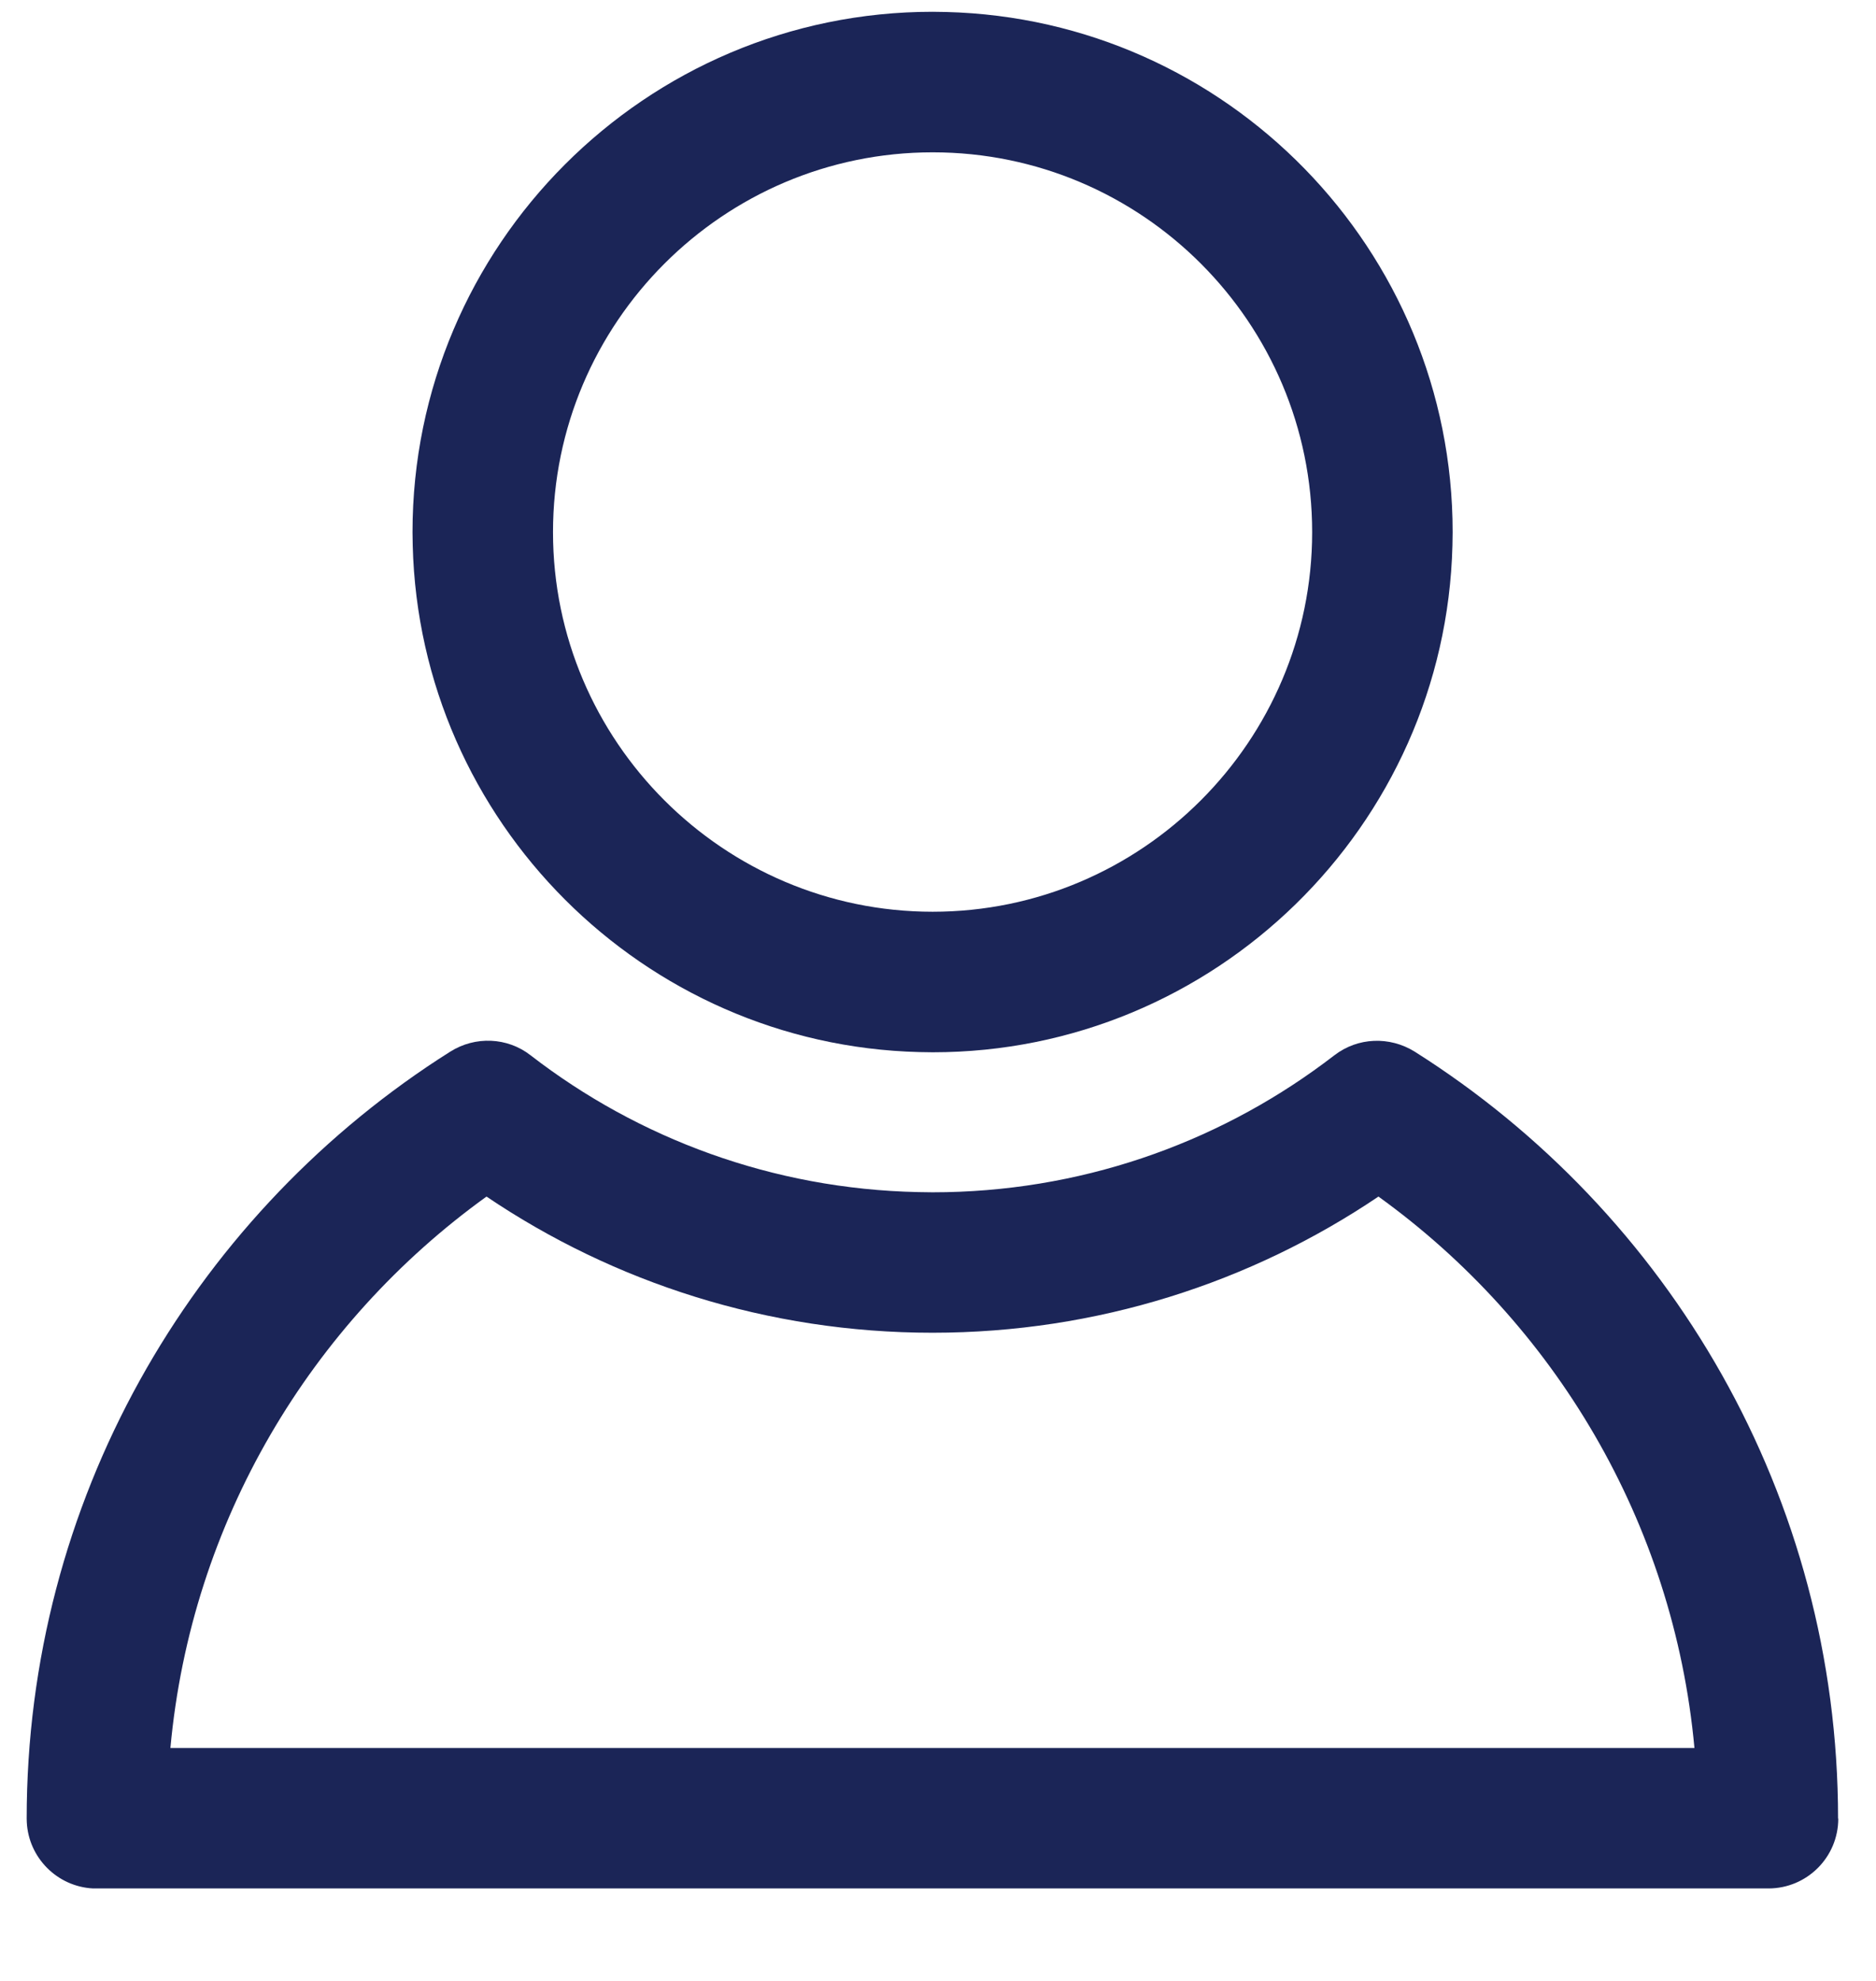
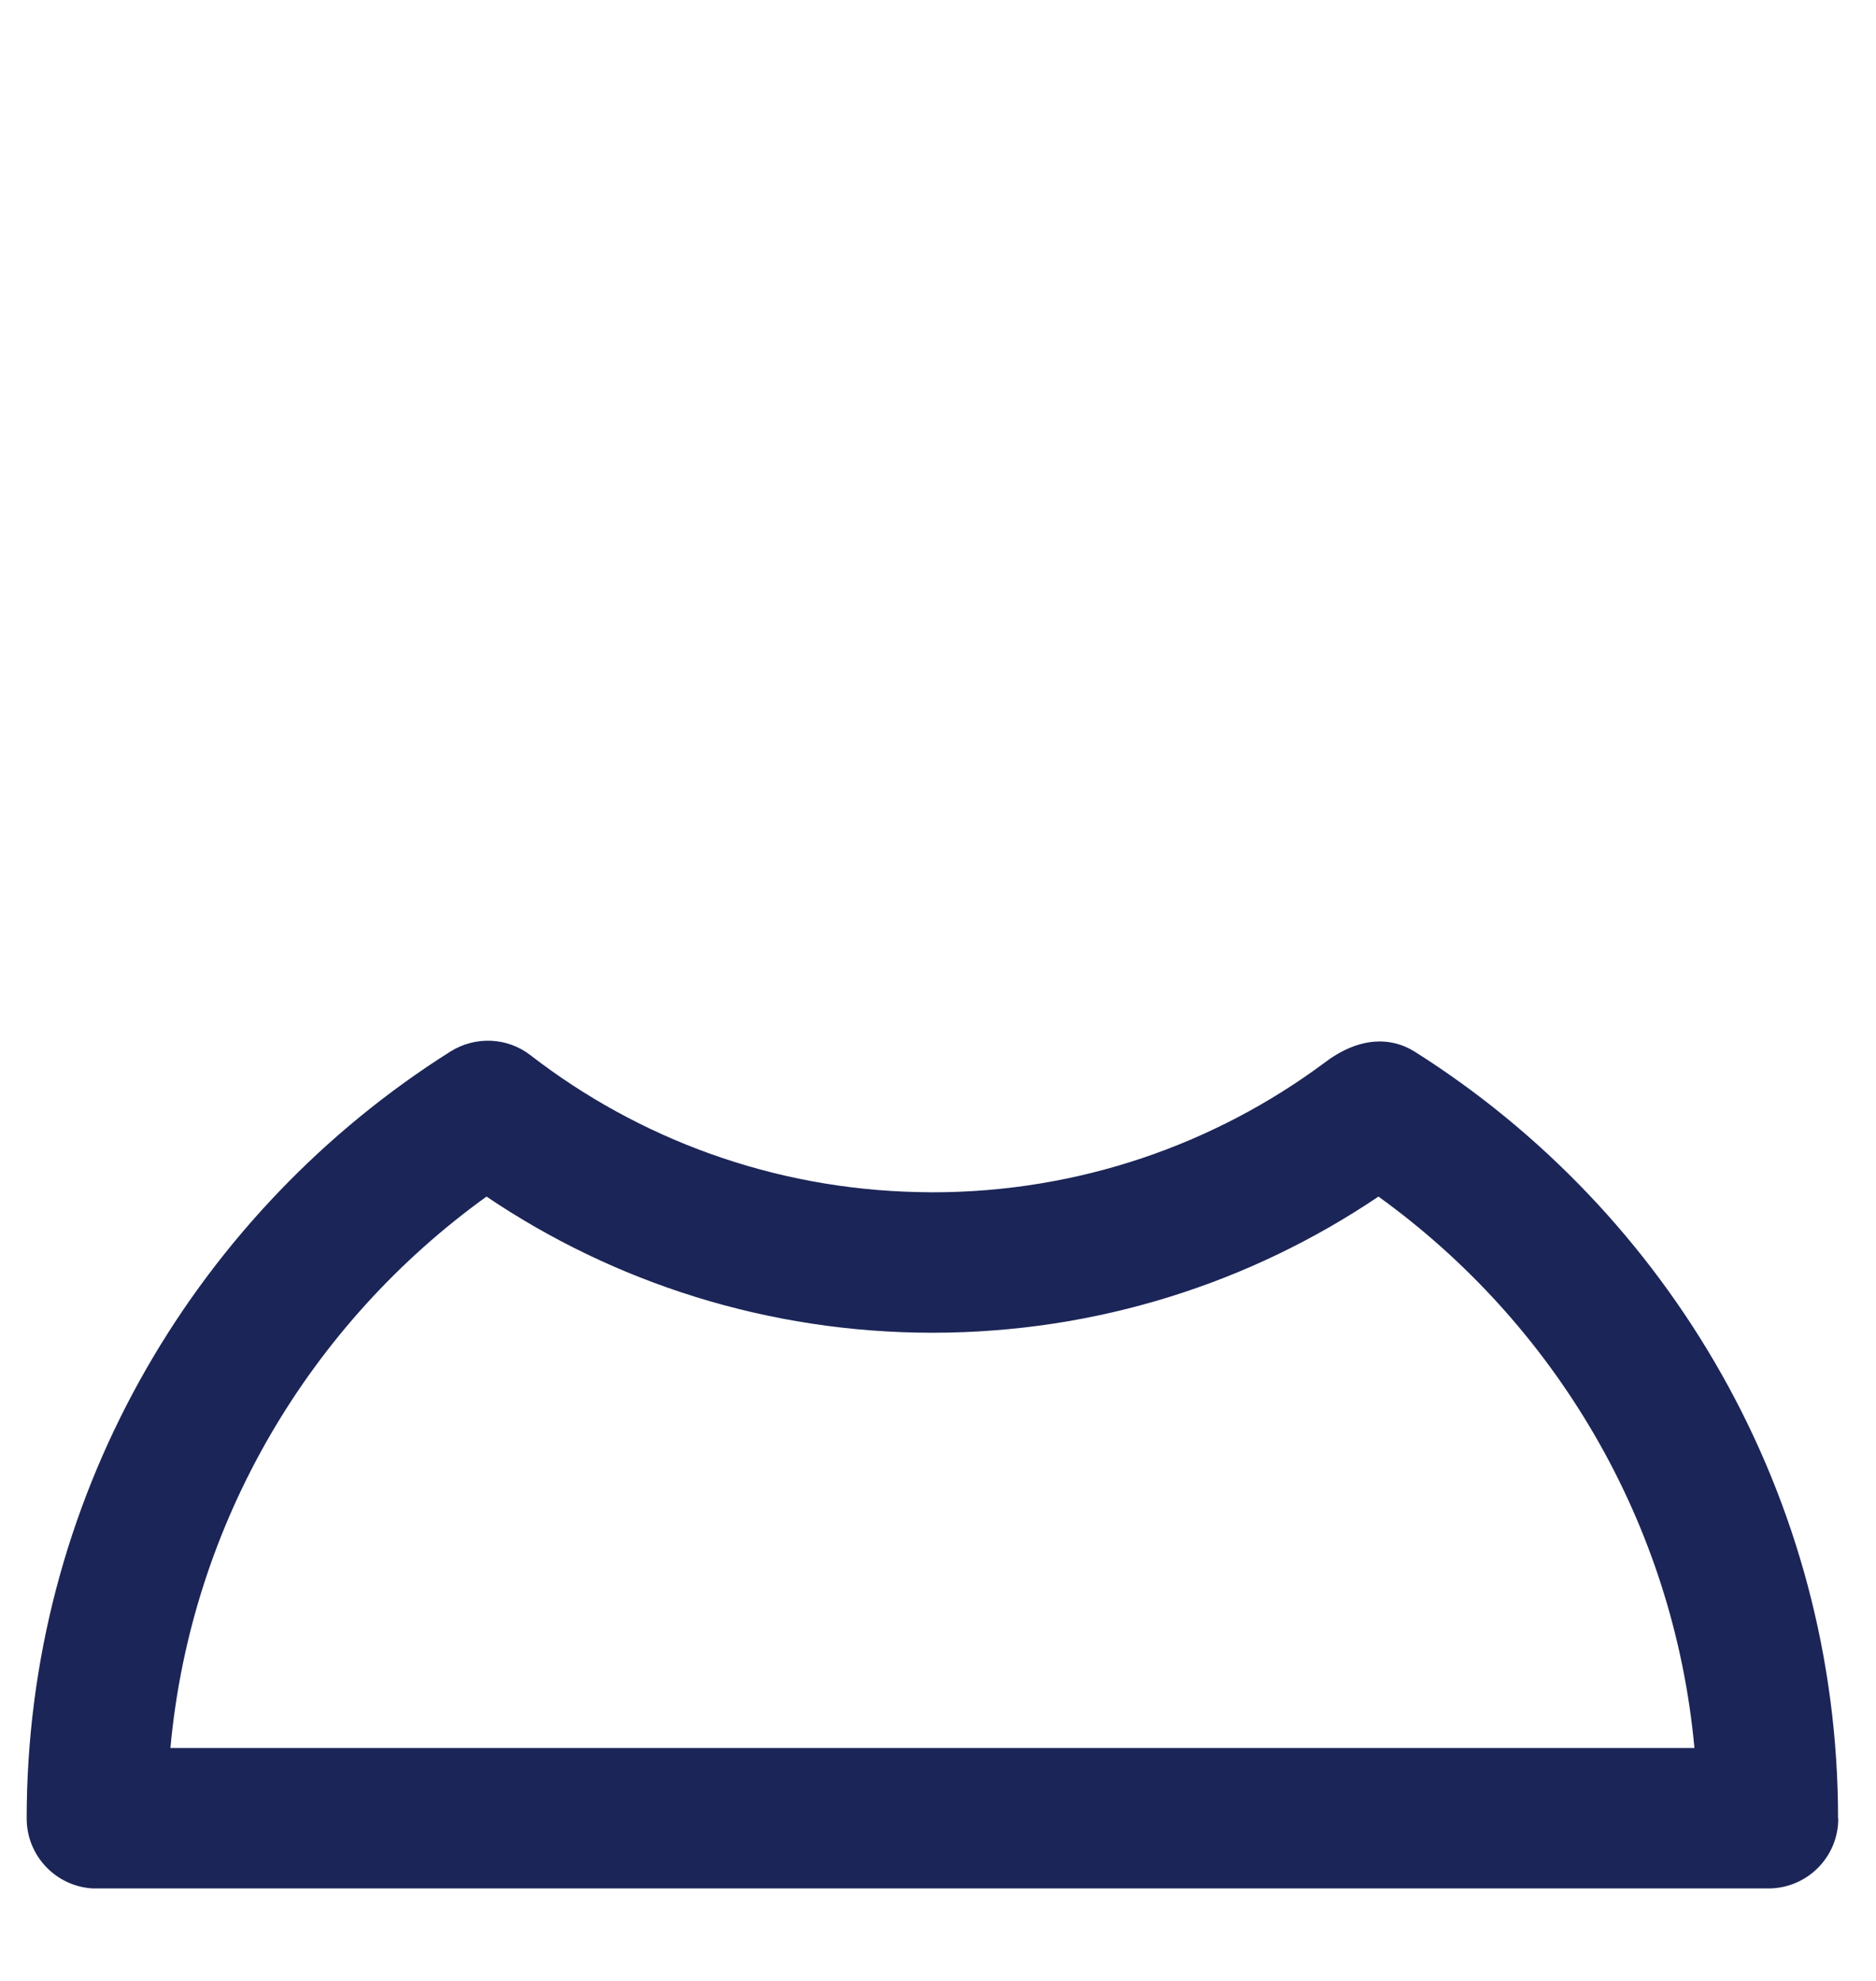
<svg xmlns="http://www.w3.org/2000/svg" width="18" height="19" viewBox="0 0 18 19" fill="none">
-   <path d="M12.59 5.104C12.59 3.095 10.958 1.461 8.949 1.461C6.94 1.461 5.306 3.097 5.306 5.104C5.306 7.109 6.942 8.745 8.949 8.745V10.093L8.82 10.091C6.172 10.024 4.027 7.881 3.96 5.232L3.958 5.104C3.958 2.354 6.195 0.113 8.949 0.113L9.077 0.115C11.772 0.183 13.938 2.395 13.938 5.104L13.936 5.232C13.868 7.924 11.656 10.093 8.949 10.093V8.745C10.955 8.745 12.59 7.11 12.59 5.104Z" fill="#1B2557" />
-   <path d="M13.226 11.477C12.003 12.302 10.528 12.783 8.947 12.783C7.367 12.783 5.89 12.302 4.668 11.477C2.983 12.69 1.834 14.595 1.635 16.766H16.258C16.058 14.594 14.91 12.69 13.226 11.477ZM17.638 17.443C17.638 17.814 17.337 18.113 16.968 18.113H0.926L0.892 18.113C0.549 18.095 0.274 17.819 0.257 17.477L0.256 17.443C0.256 14.399 1.83 11.713 4.206 10.16L4.32 10.087C4.559 9.936 4.868 9.948 5.091 10.122C6.123 10.92 7.414 11.405 8.811 11.434L8.947 11.436C10.351 11.436 11.652 10.976 12.702 10.198L12.803 10.122C13.028 9.948 13.335 9.938 13.574 10.087C16.014 11.628 17.636 14.351 17.636 17.443H17.638Z" fill="#1B2557" />
+   <path d="M13.226 11.477C12.003 12.302 10.528 12.783 8.947 12.783C7.367 12.783 5.89 12.302 4.668 11.477C2.983 12.69 1.834 14.595 1.635 16.766H16.258C16.058 14.594 14.91 12.69 13.226 11.477ZM17.638 17.443C17.638 17.814 17.337 18.113 16.968 18.113H0.926L0.892 18.113C0.549 18.095 0.274 17.819 0.257 17.477L0.256 17.443C0.256 14.399 1.83 11.713 4.206 10.16L4.32 10.087C4.559 9.936 4.868 9.948 5.091 10.122C6.123 10.92 7.414 11.405 8.811 11.434L8.947 11.436C10.351 11.436 11.652 10.976 12.702 10.198C13.028 9.948 13.335 9.938 13.574 10.087C16.014 11.628 17.636 14.351 17.636 17.443H17.638Z" fill="#1B2557" />
</svg>